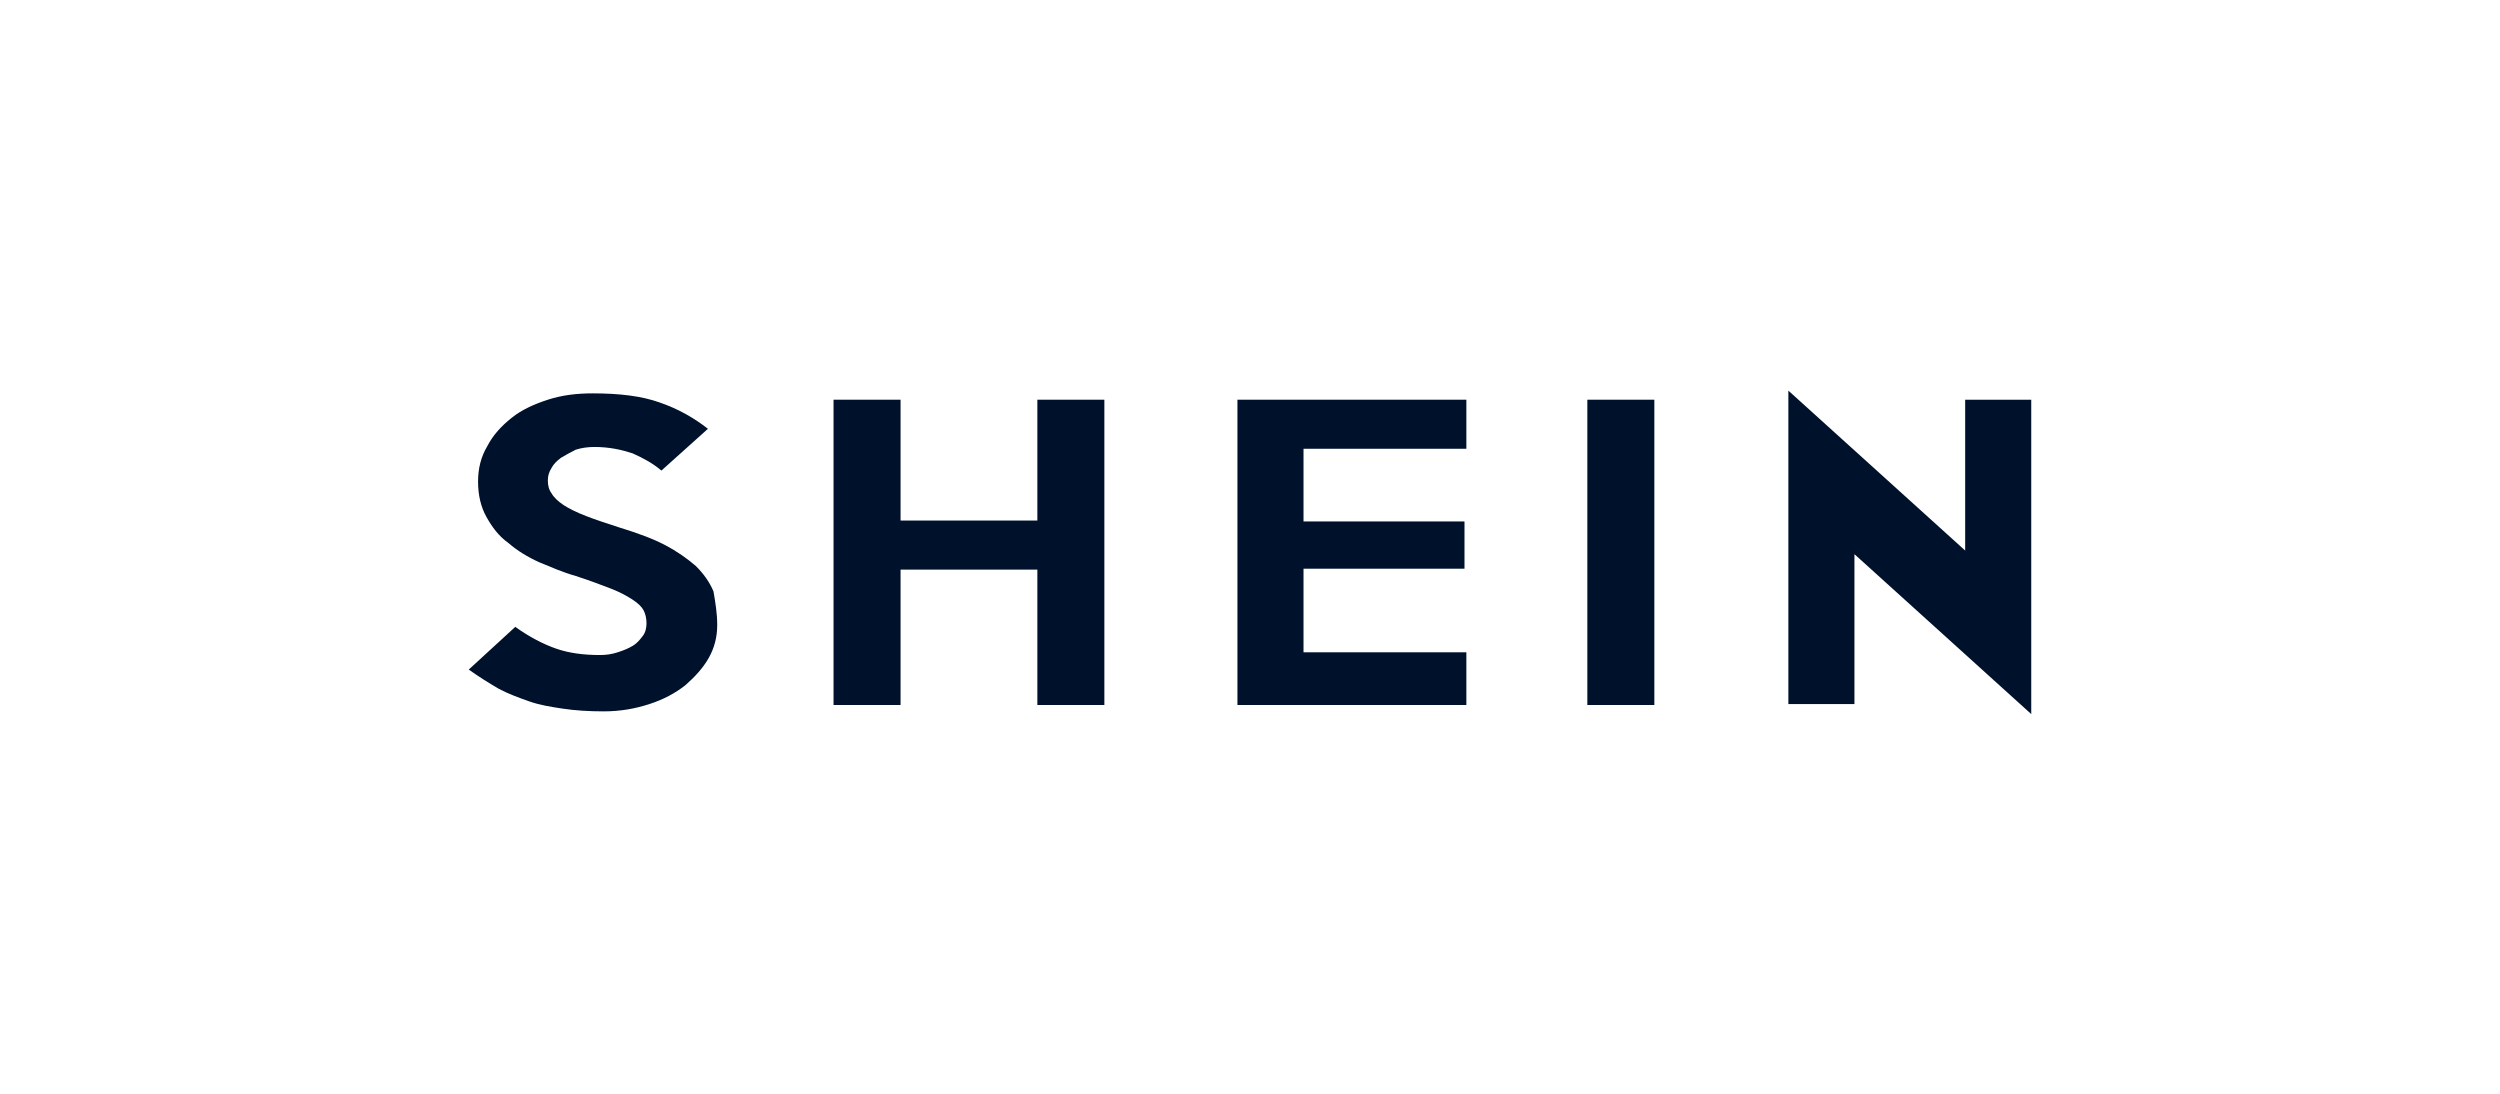
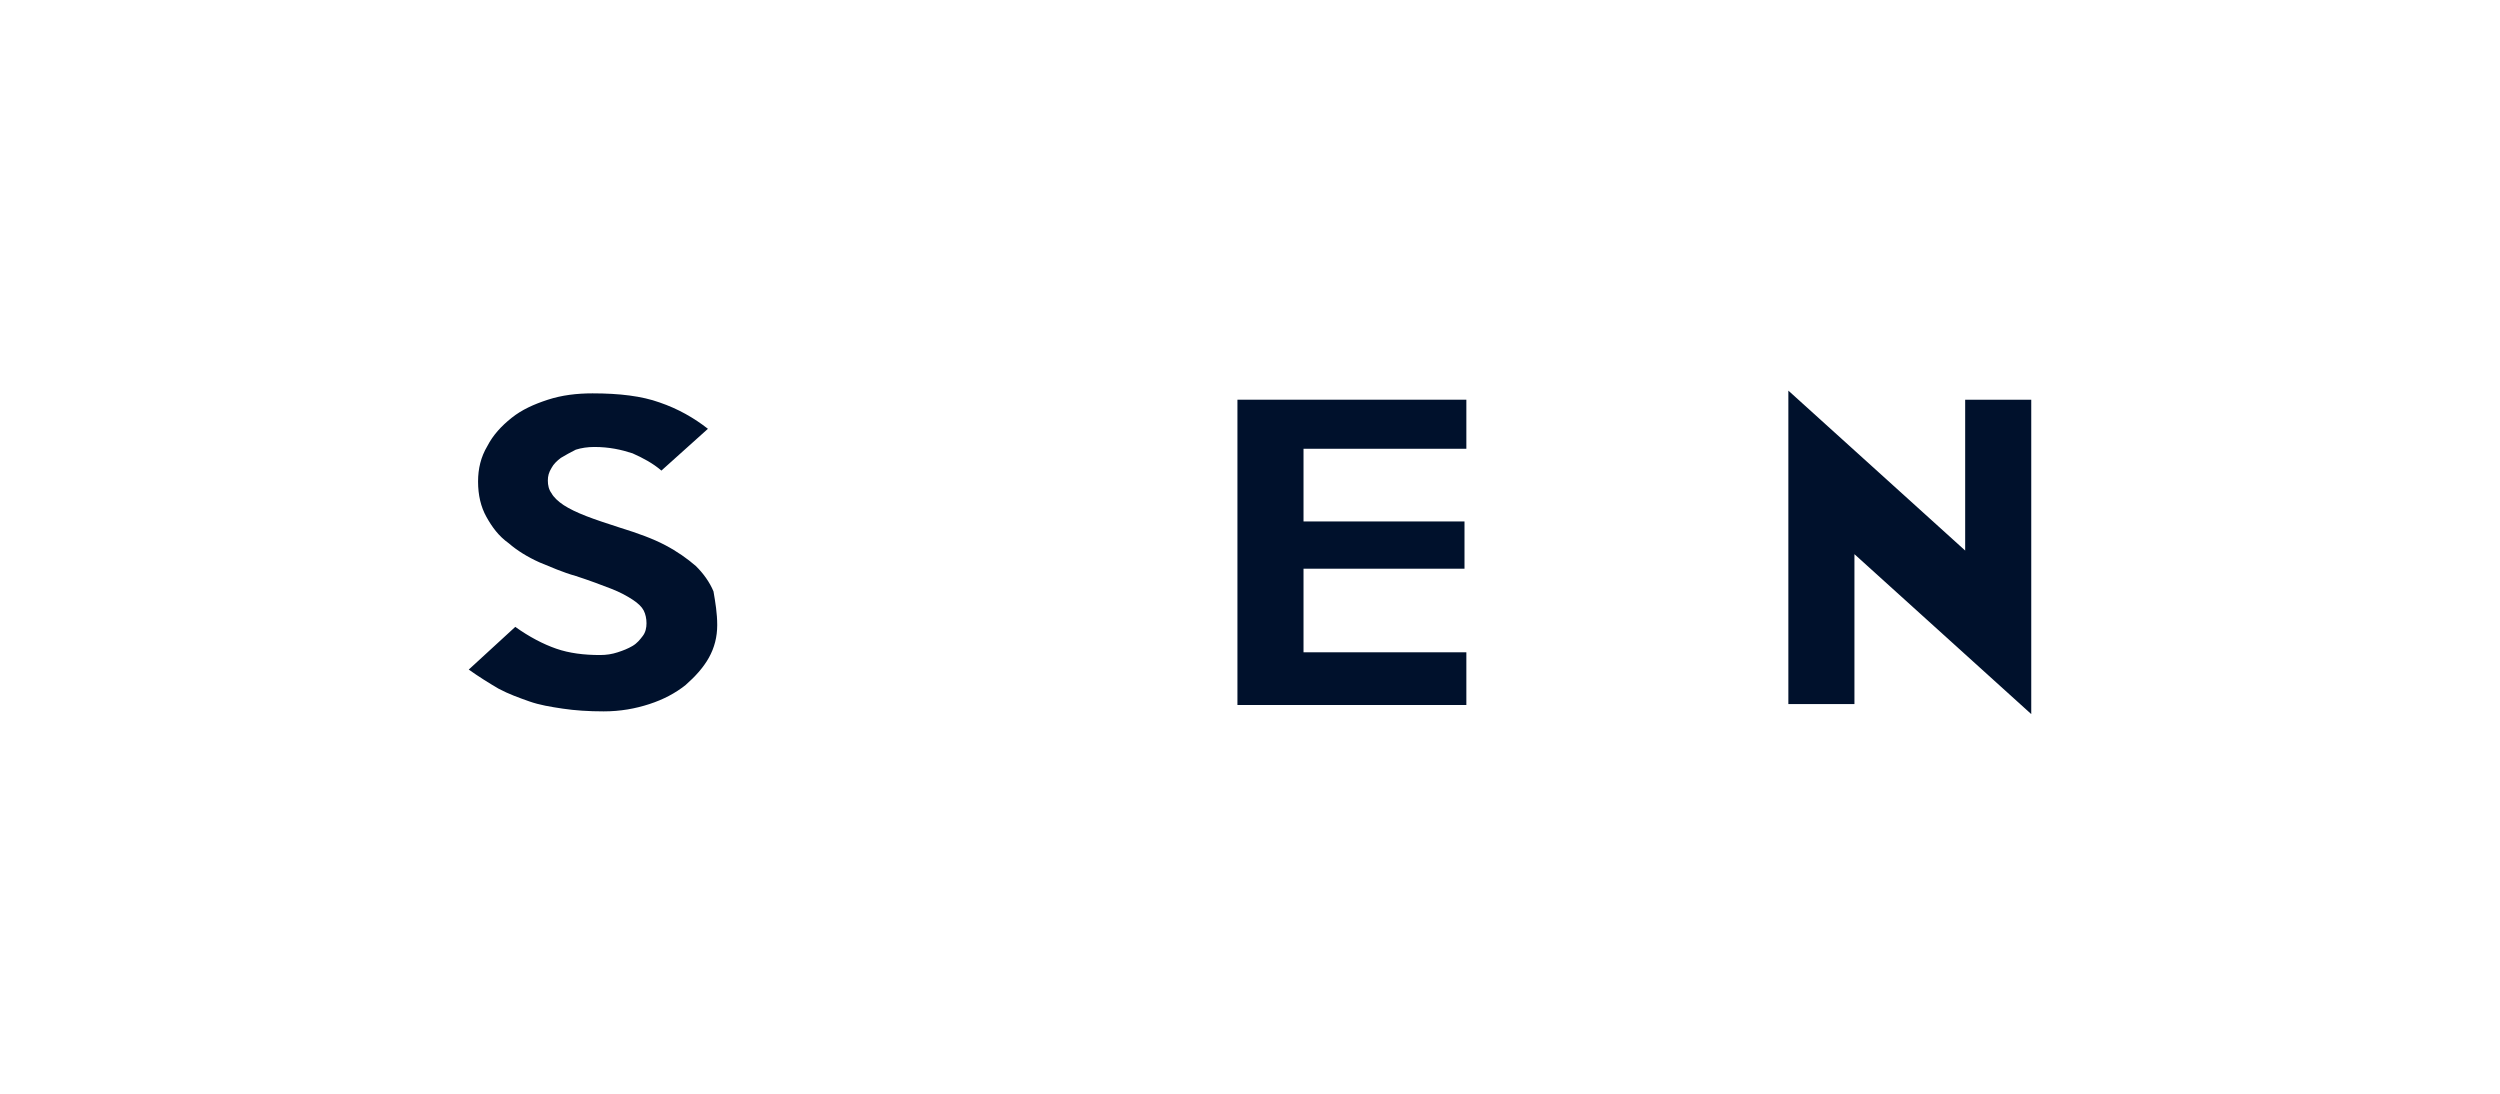
<svg xmlns="http://www.w3.org/2000/svg" width="160" height="70" viewBox="0 0 160 70" fill="none">
  <path d="M45.902 40.004C45.902 40.759 45.724 41.457 45.366 42.097C45.009 42.737 44.473 43.318 43.877 43.842C43.222 44.365 42.448 44.772 41.554 45.063C40.661 45.353 39.708 45.528 38.636 45.528C37.683 45.528 36.79 45.47 36.016 45.353C35.241 45.237 34.526 45.121 33.871 44.888C33.216 44.656 32.561 44.423 31.906 44.074C31.31 43.725 30.655 43.318 30 42.853L32.978 40.12C33.871 40.759 34.765 41.225 35.599 41.515C36.432 41.806 37.385 41.922 38.398 41.922C38.815 41.922 39.172 41.864 39.529 41.748C39.887 41.632 40.185 41.515 40.482 41.341C40.78 41.166 40.959 40.934 41.138 40.701C41.316 40.469 41.376 40.178 41.376 39.887C41.376 39.596 41.316 39.306 41.197 39.073C41.078 38.84 40.84 38.608 40.482 38.375C40.125 38.143 39.708 37.91 39.113 37.677C38.517 37.445 37.743 37.154 36.849 36.863C36.016 36.631 35.241 36.282 34.526 35.991C33.752 35.642 33.097 35.235 32.561 34.77C31.906 34.305 31.489 33.723 31.132 33.083C30.774 32.444 30.596 31.688 30.596 30.816C30.596 30.001 30.774 29.245 31.191 28.548C31.549 27.85 32.085 27.268 32.74 26.745C33.395 26.221 34.169 25.873 35.062 25.582C35.956 25.291 36.909 25.175 37.921 25.175C39.649 25.175 41.078 25.349 42.21 25.756C43.401 26.163 44.413 26.745 45.307 27.443L42.329 30.118C41.793 29.652 41.138 29.304 40.482 29.013C39.768 28.78 38.993 28.606 38.041 28.606C37.624 28.606 37.207 28.664 36.849 28.78C36.492 28.955 36.194 29.129 35.896 29.304C35.658 29.478 35.42 29.711 35.301 29.943C35.122 30.234 35.062 30.467 35.062 30.757C35.062 31.048 35.122 31.339 35.301 31.572C35.42 31.804 35.718 32.095 36.075 32.328C36.432 32.56 36.909 32.793 37.505 33.025C38.1 33.258 38.815 33.49 39.708 33.781C40.84 34.13 41.793 34.479 42.567 34.886C43.341 35.293 43.996 35.758 44.532 36.224C45.009 36.689 45.426 37.27 45.664 37.852C45.783 38.55 45.902 39.248 45.902 40.004Z" fill="#00112C" />
-   <path d="M70.679 45.12H66.391V36.455H57.636V45.12H53.347V25.581H57.636V33.315H66.391V25.581H70.679V45.12Z" fill="#00112C" />
  <path d="M93.907 45.12H79.196V25.581H93.847V28.721H83.425V33.373H93.728V36.397H83.425V41.747H93.847V45.12H93.907Z" fill="#00112C" />
-   <path d="M105.878 45.12H101.59V25.581H105.878V45.12Z" fill="#00112C" />
  <path d="M130 25.581V45.702L118.684 35.467V45.062H114.455V25L125.771 35.235V25.581H130ZM125.771 25.581H130H125.771Z" fill="#00112C" />
</svg>